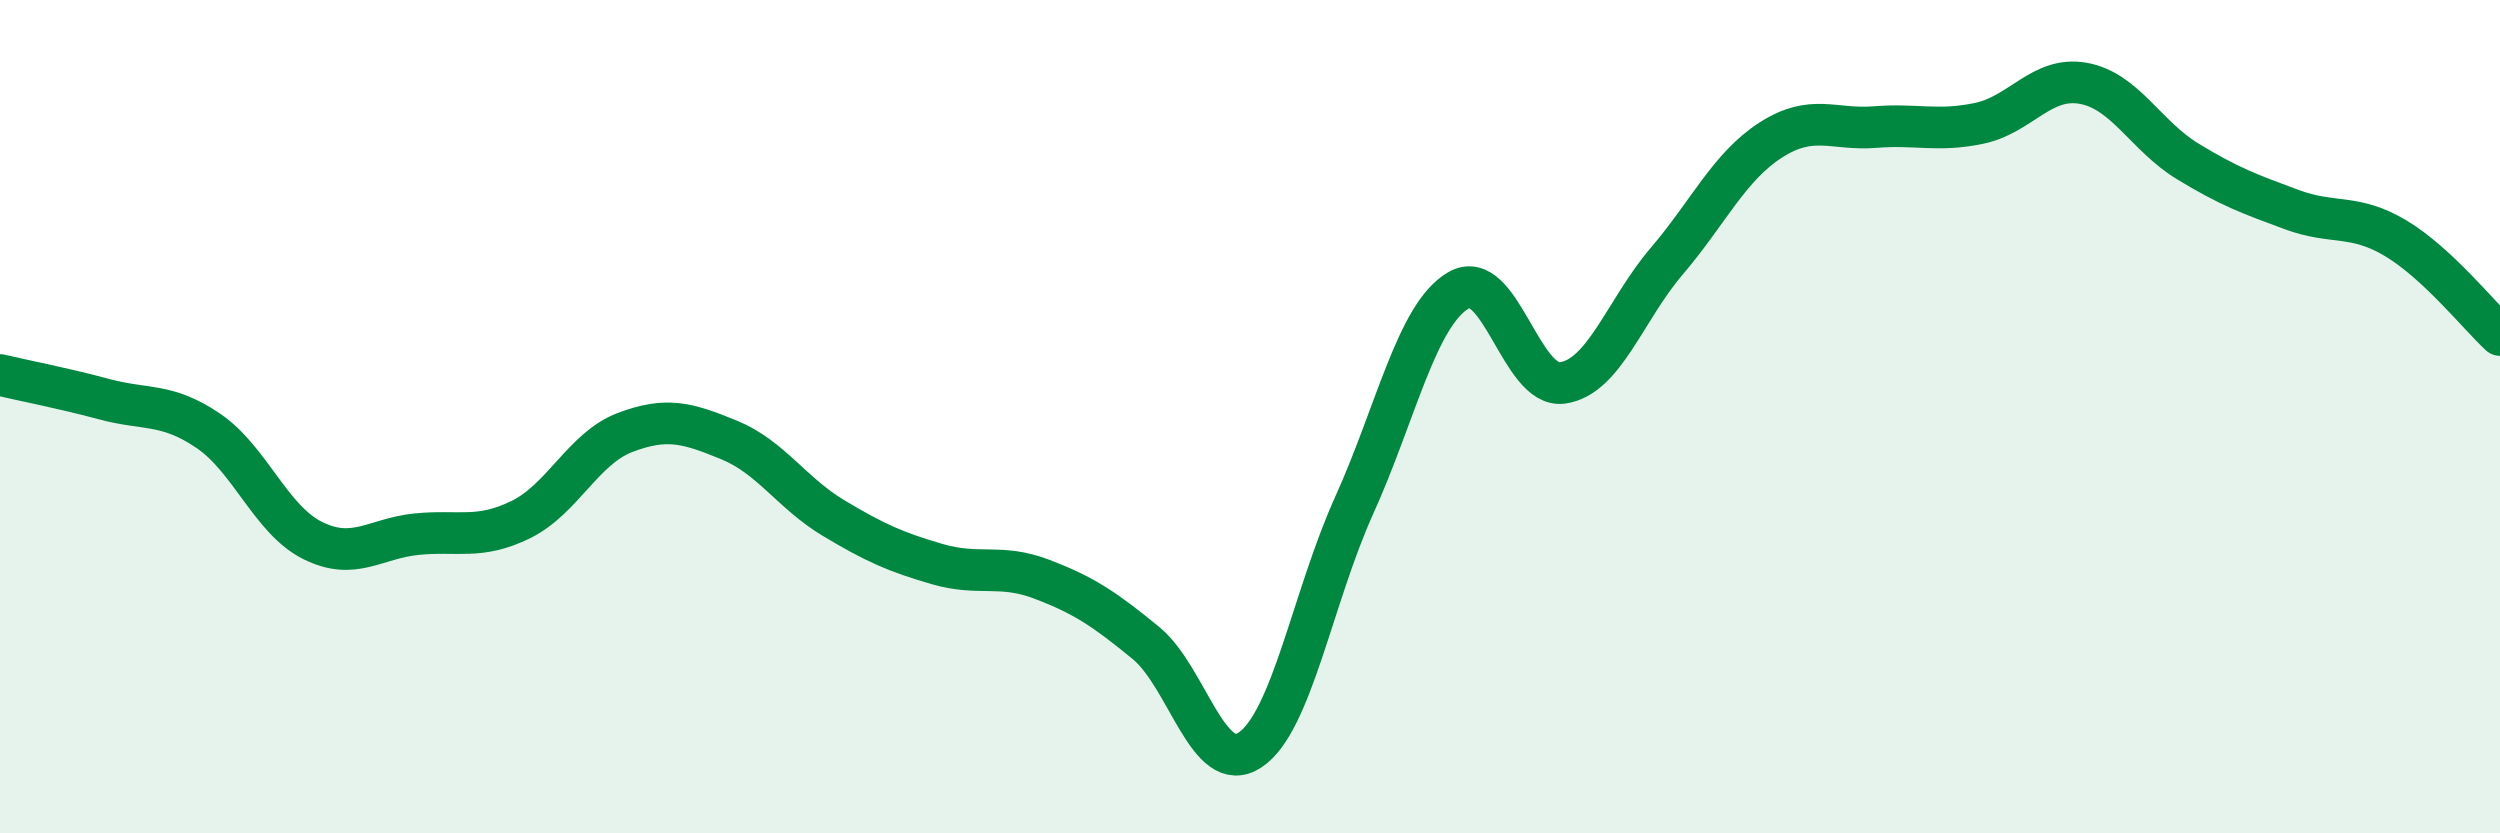
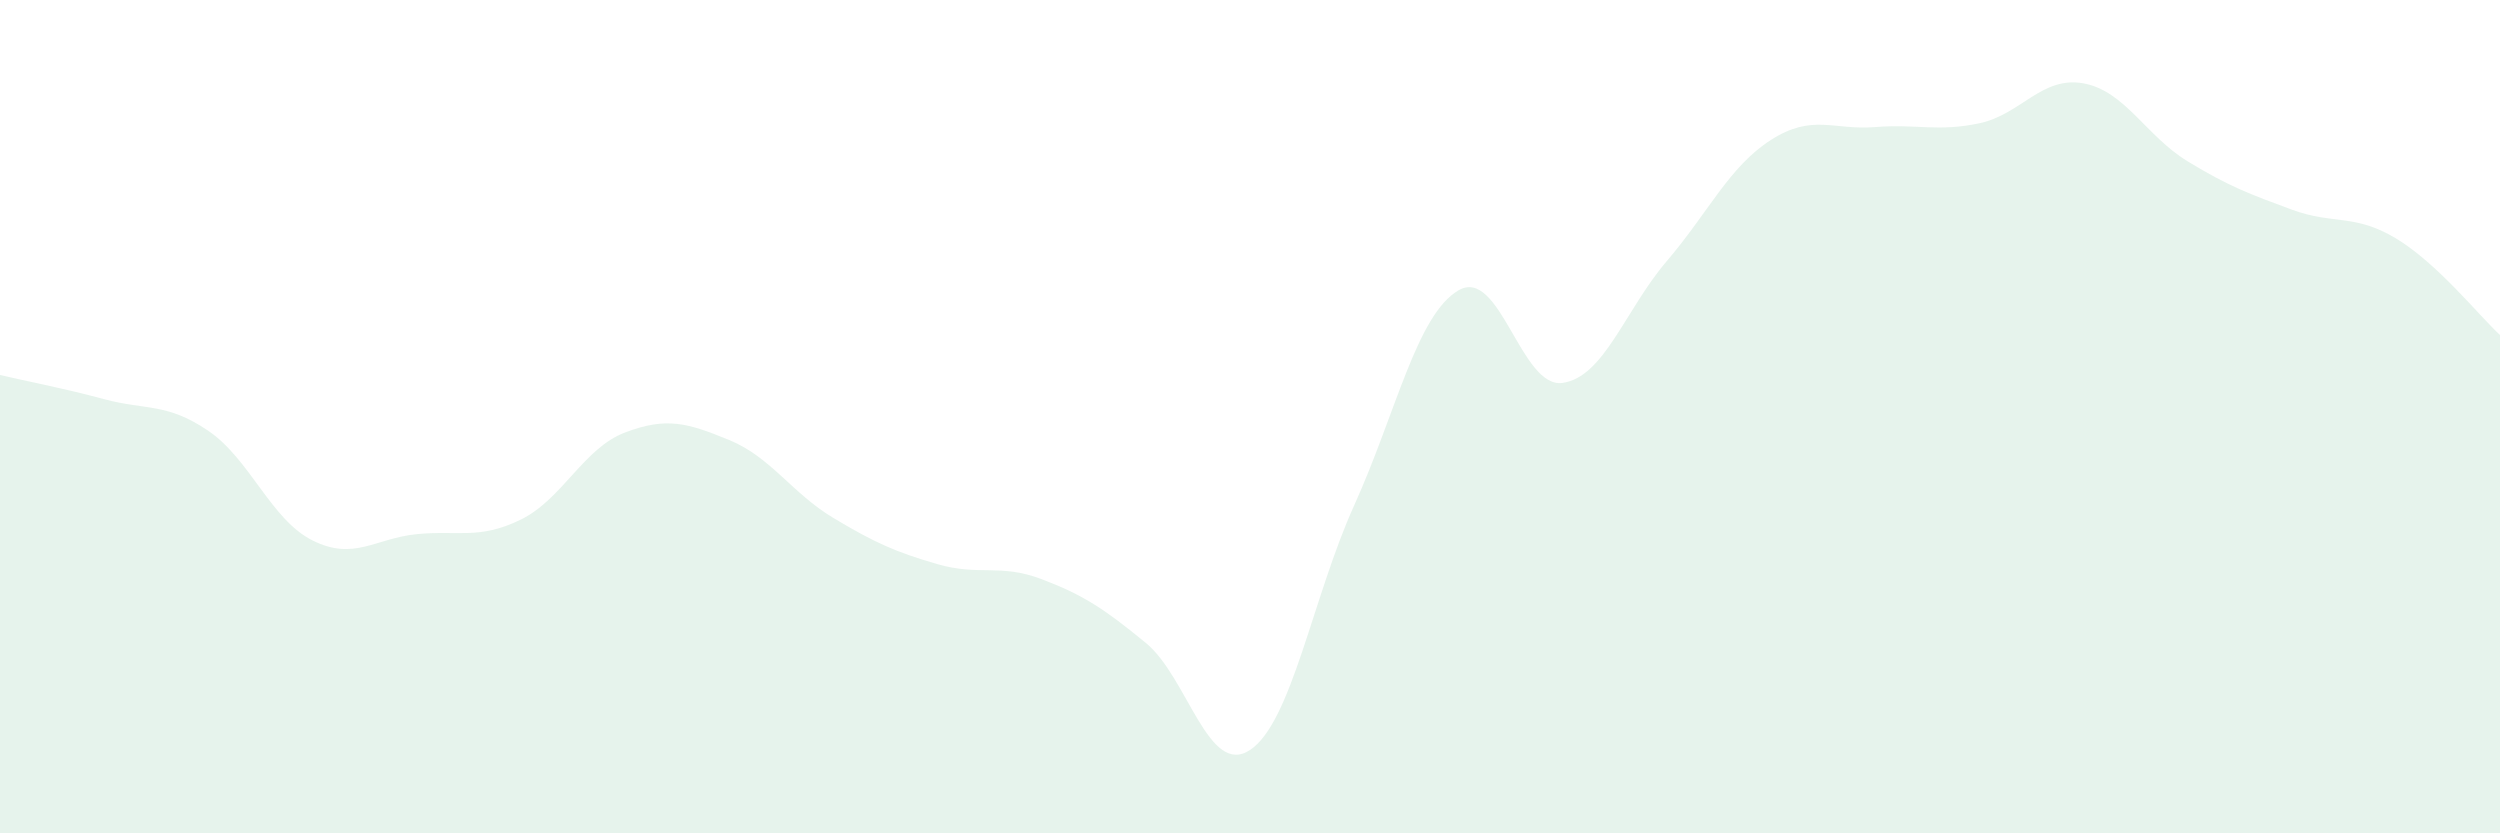
<svg xmlns="http://www.w3.org/2000/svg" width="60" height="20" viewBox="0 0 60 20">
  <path d="M 0,9 C 0.5,9.12 1.5,9.31 2.5,9.58 C 3.5,9.85 4,9.66 5,10.34 C 6,11.02 6.5,12.47 7.5,12.97 C 8.5,13.47 9,12.92 10,12.82 C 11,12.72 11.5,12.96 12.5,12.47 C 13.5,11.98 14,10.76 15,10.38 C 16,10 16.5,10.15 17.5,10.56 C 18.5,10.97 19,11.83 20,12.43 C 21,13.03 21.5,13.25 22.5,13.54 C 23.5,13.83 24,13.52 25,13.9 C 26,14.28 26.5,14.61 27.5,15.43 C 28.5,16.25 29,18.66 30,18 C 31,17.34 31.5,14.34 32.5,12.13 C 33.5,9.92 34,7.56 35,6.97 C 36,6.38 36.5,9.33 37.5,9.19 C 38.5,9.05 39,7.44 40,6.27 C 41,5.1 41.5,4 42.5,3.36 C 43.5,2.72 44,3.13 45,3.05 C 46,2.97 46.5,3.17 47.5,2.96 C 48.5,2.75 49,1.82 50,2 C 51,2.18 51.5,3.26 52.5,3.87 C 53.5,4.48 54,4.66 55,5.03 C 56,5.4 56.5,5.12 57.5,5.72 C 58.5,6.32 59.5,7.58 60,8.04L60 20L0 20Z" fill="#008740" opacity="0.1" stroke-linecap="round" stroke-linejoin="round" />
-   <path d="M 0,9 C 0.5,9.12 1.5,9.31 2.5,9.58 C 3.5,9.85 4,9.66 5,10.34 C 6,11.02 6.5,12.47 7.5,12.97 C 8.5,13.47 9,12.92 10,12.82 C 11,12.72 11.5,12.96 12.5,12.47 C 13.5,11.98 14,10.76 15,10.38 C 16,10 16.5,10.15 17.5,10.56 C 18.5,10.97 19,11.83 20,12.43 C 21,13.03 21.5,13.25 22.5,13.54 C 23.5,13.83 24,13.52 25,13.9 C 26,14.28 26.5,14.61 27.5,15.43 C 28.5,16.25 29,18.66 30,18 C 31,17.34 31.5,14.34 32.5,12.13 C 33.5,9.92 34,7.56 35,6.97 C 36,6.38 36.5,9.33 37.5,9.19 C 38.5,9.05 39,7.44 40,6.27 C 41,5.1 41.5,4 42.5,3.36 C 43.5,2.72 44,3.13 45,3.05 C 46,2.97 46.5,3.17 47.5,2.96 C 48.5,2.75 49,1.82 50,2 C 51,2.18 51.5,3.26 52.5,3.87 C 53.5,4.48 54,4.66 55,5.03 C 56,5.4 56.5,5.12 57.5,5.72 C 58.5,6.32 59.5,7.58 60,8.04" stroke="#008740" stroke-width="1" fill="none" stroke-linecap="round" stroke-linejoin="round" />
</svg>